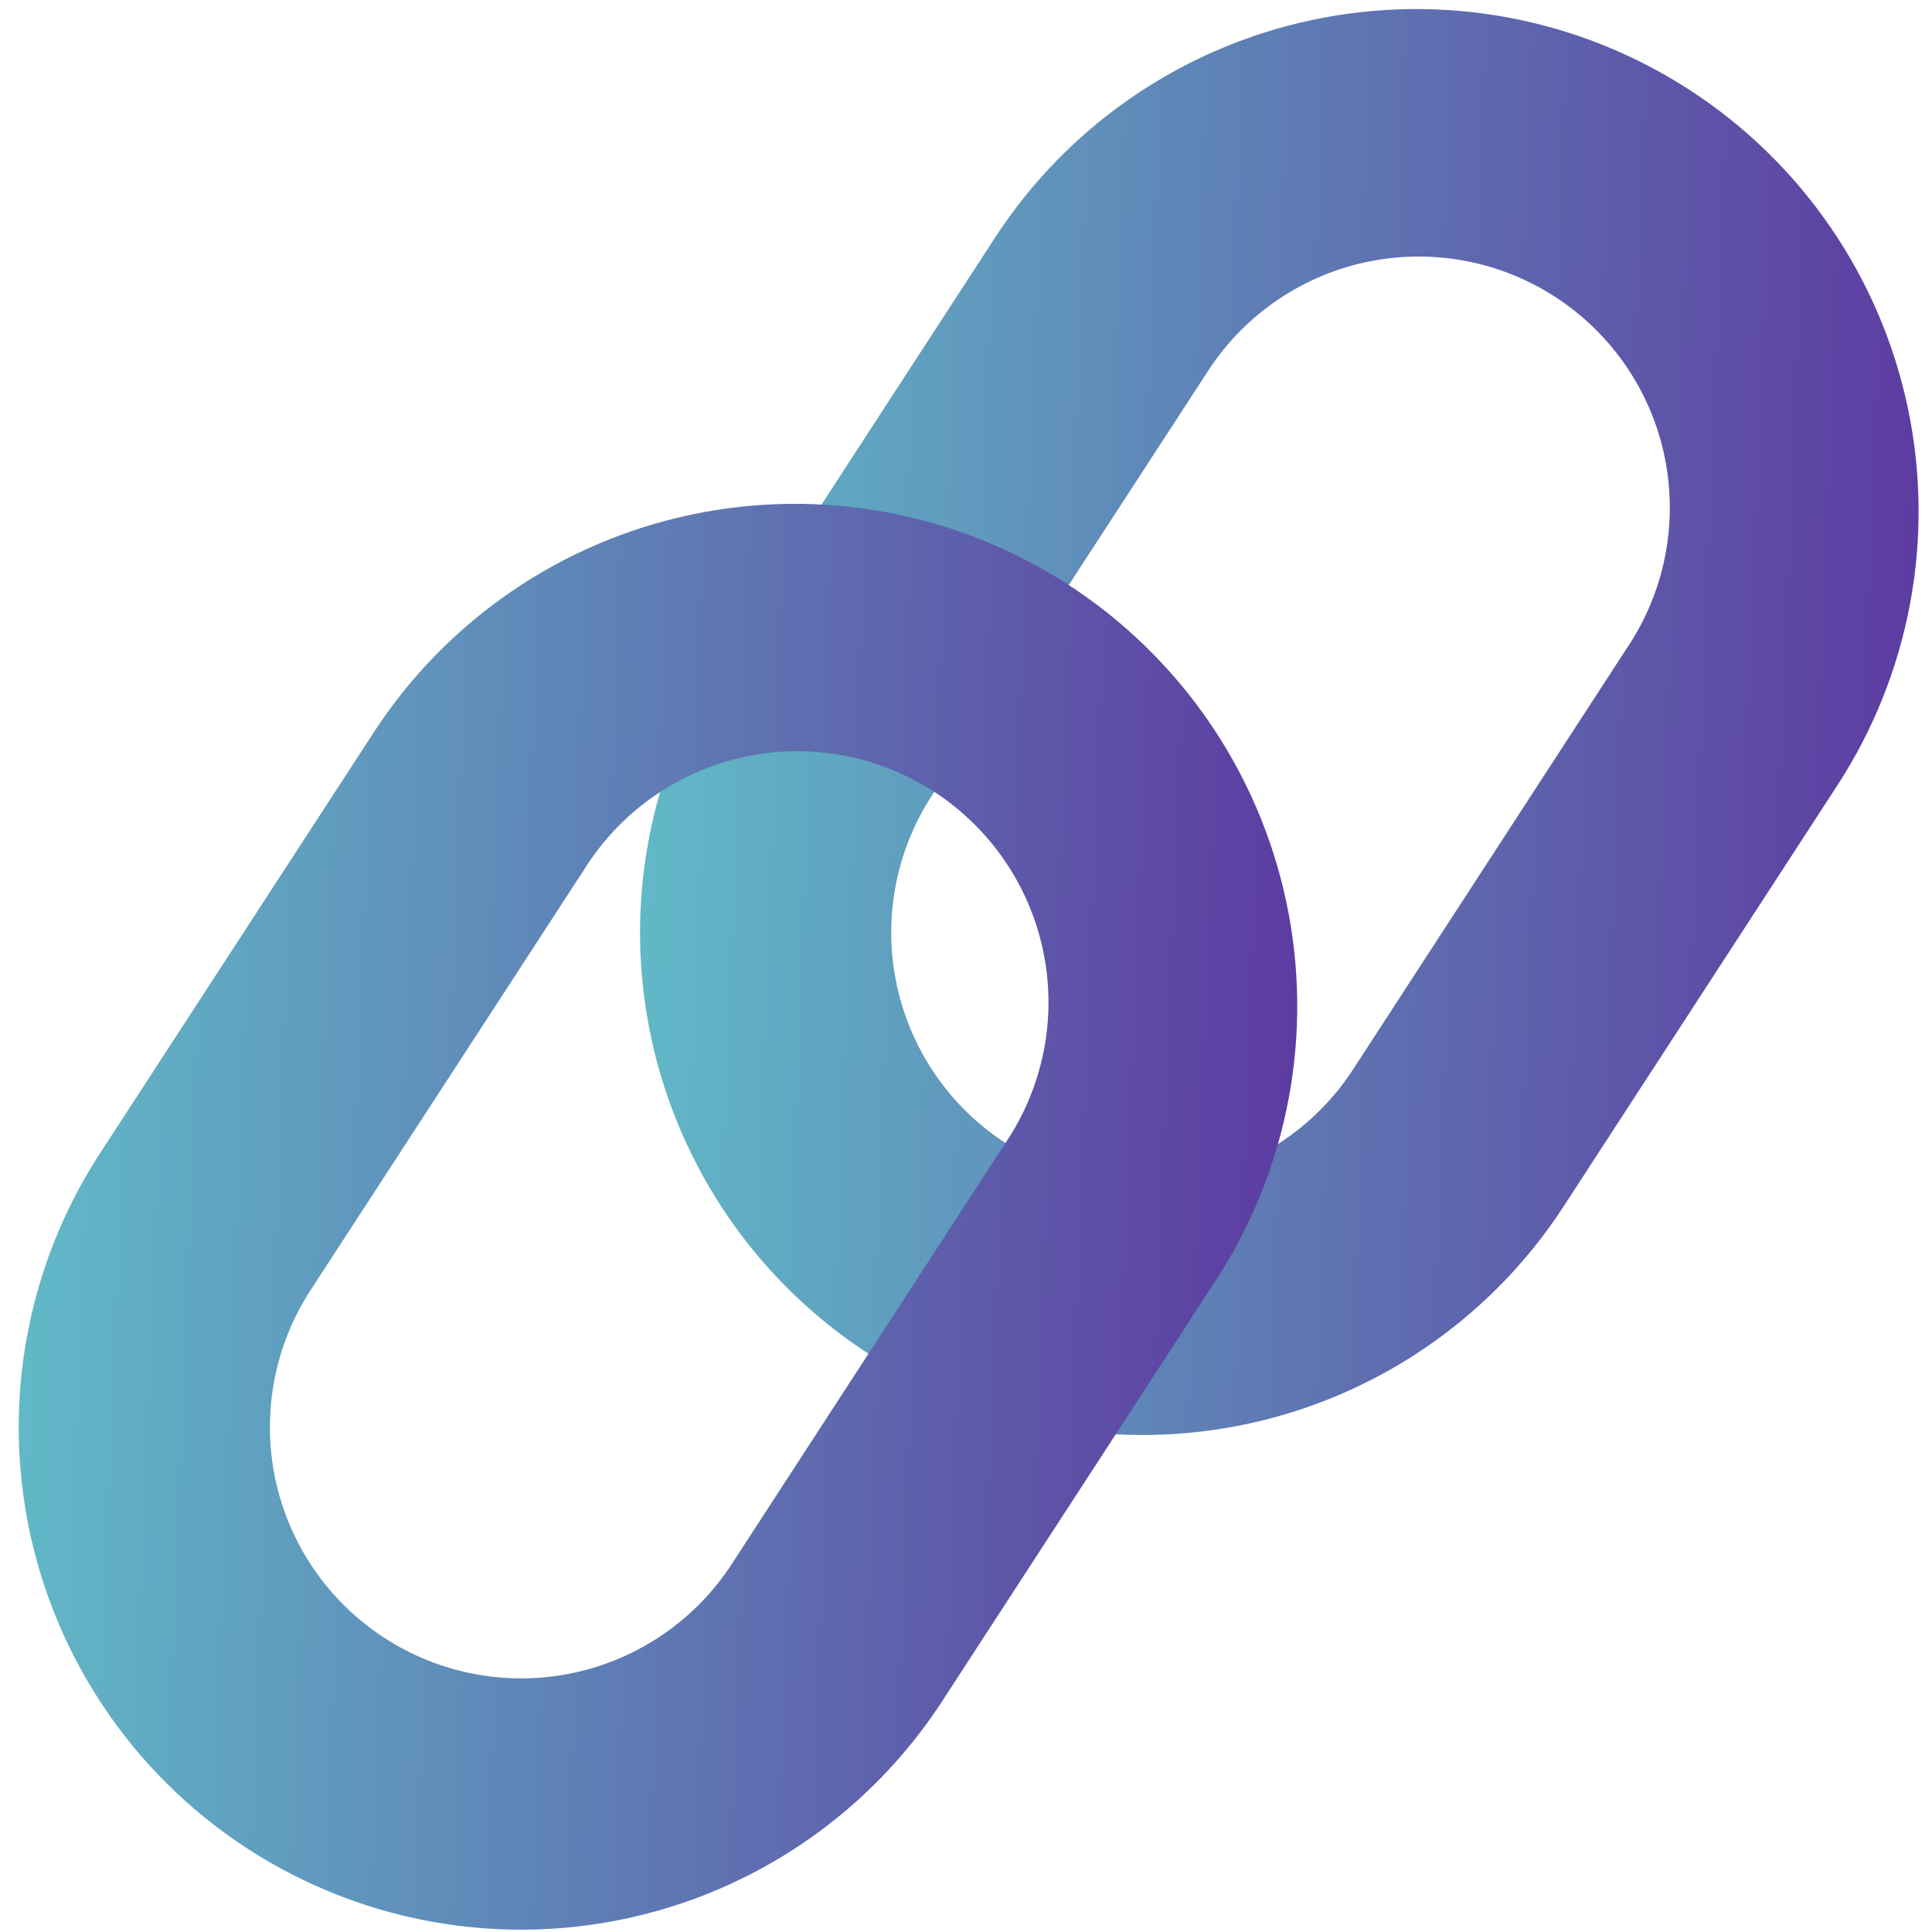
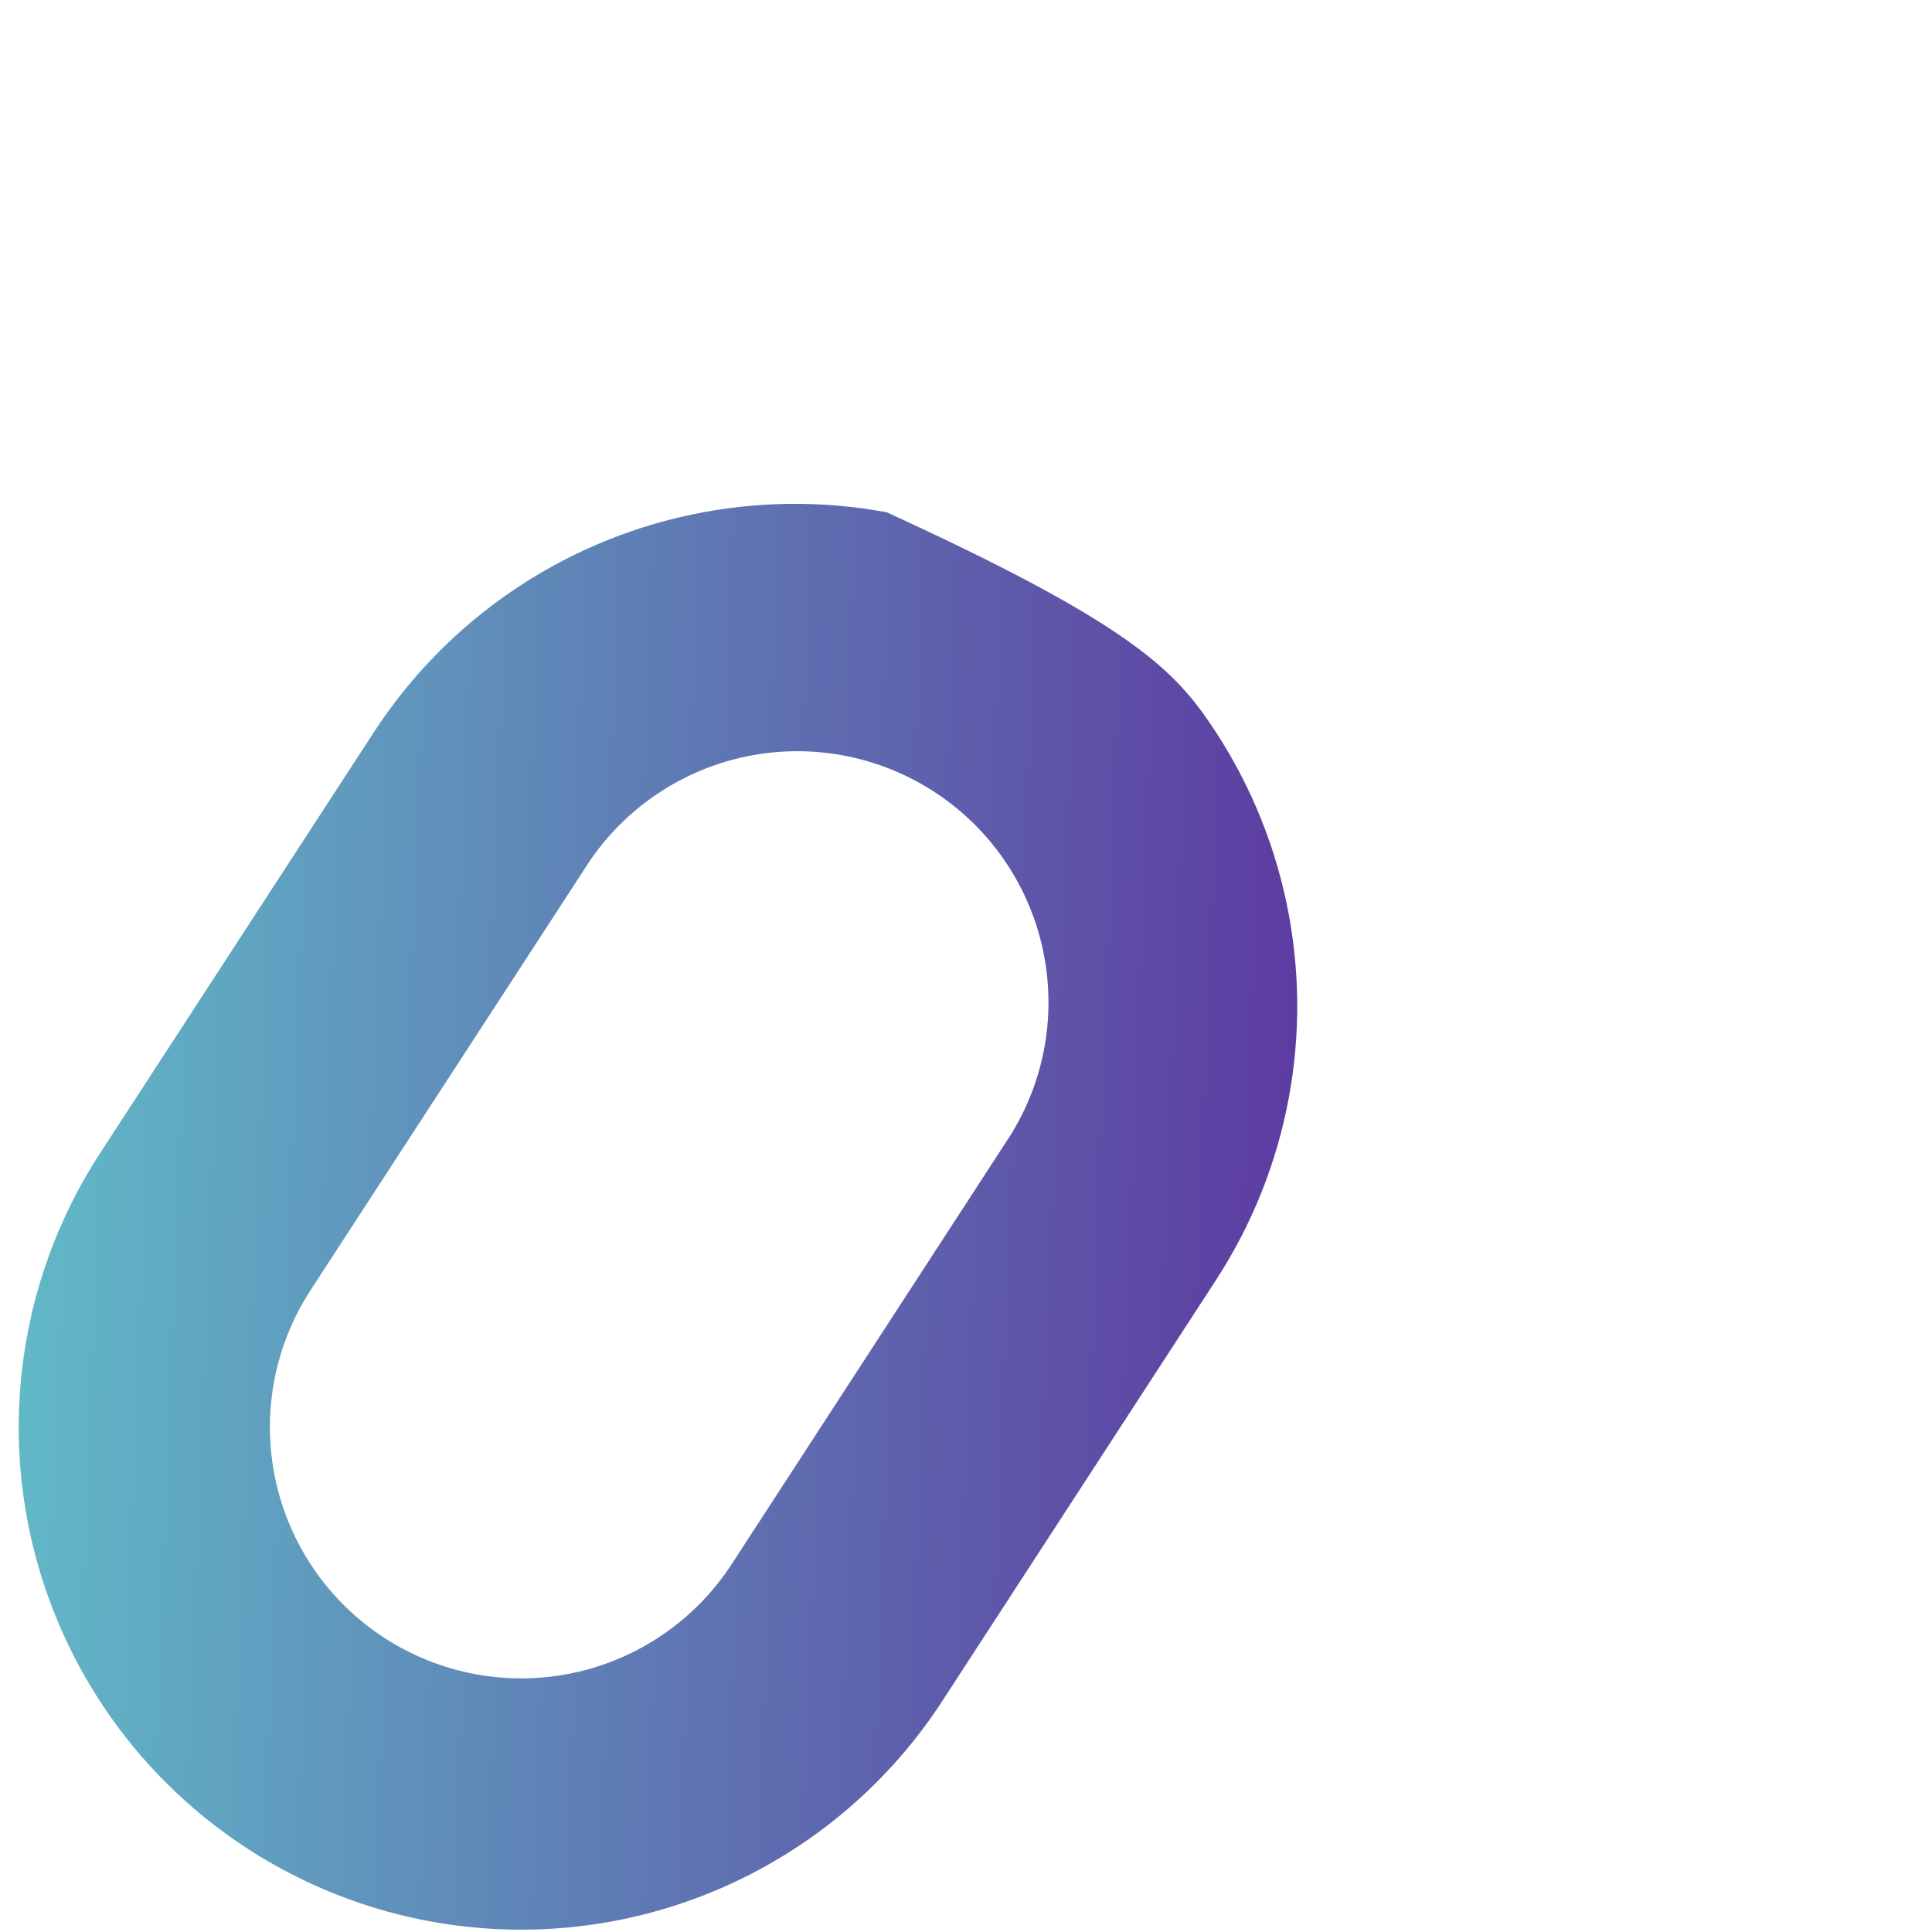
<svg xmlns="http://www.w3.org/2000/svg" width="100" height="100" viewBox="0 0 100 100" fill="none">
-   <path fill-rule="evenodd" clip-rule="evenodd" d="M52.047 59.166C50.615 58.236 49.381 57.032 48.414 55.625C47.448 54.218 46.768 52.634 46.414 50.964C46.059 49.293 46.037 47.57 46.349 45.891C46.661 44.213 47.3 42.612 48.231 41.181L62.407 19.386C63.323 17.922 64.521 16.655 65.931 15.659C67.341 14.663 68.936 13.958 70.622 13.585C72.307 13.213 74.05 13.179 75.749 13.487C77.448 13.795 79.069 14.438 80.516 15.38C81.963 16.321 83.209 17.541 84.18 18.968C85.151 20.396 85.827 22.003 86.171 23.695C86.514 25.387 86.516 27.13 86.178 28.823C85.84 30.517 85.168 32.125 84.202 33.556L70.032 55.357C68.152 58.247 65.201 60.272 61.828 60.986C58.455 61.701 54.937 61.046 52.047 59.166ZM36.173 60.479C33.992 56.377 32.95 51.766 33.154 47.125C33.359 42.484 34.803 37.983 37.337 34.089L51.507 12.294C55.267 6.513 61.169 2.463 67.916 1.033C71.256 0.326 74.703 0.283 78.061 0.907C81.418 1.532 84.619 2.812 87.481 4.673C90.344 6.535 92.812 8.942 94.744 11.758C96.676 14.573 98.035 17.741 98.742 21.082C99.45 24.422 99.493 27.87 98.868 31.227C98.244 34.584 96.964 37.785 95.103 40.648L80.933 62.442C78.467 66.236 75.054 69.321 71.03 71.392C67.007 73.463 62.513 74.448 57.992 74.25C53.471 74.052 49.081 72.677 45.254 70.262C41.428 67.847 38.297 64.475 36.173 60.479Z" fill="url(#paint0_linear_5148_57361)" />
-   <path fill-rule="evenodd" clip-rule="evenodd" d="M19.886 84.77C18.455 83.84 17.221 82.637 16.254 81.229C15.287 79.822 14.608 78.238 14.253 76.568C13.899 74.898 13.877 73.174 14.189 71.496C14.501 69.817 15.14 68.216 16.071 66.785L30.247 44.99C31.163 43.526 32.361 42.26 33.771 41.264C35.181 40.268 36.776 39.563 38.462 39.19C40.147 38.817 41.89 38.783 43.589 39.091C45.288 39.399 46.908 40.043 48.356 40.984C49.803 41.925 51.049 43.145 52.02 44.573C52.99 46 53.667 47.607 54.01 49.299C54.353 50.991 54.356 52.735 54.018 54.428C53.68 56.121 53.008 57.73 52.042 59.16L37.872 80.961C35.992 83.851 33.041 85.876 29.668 86.591C26.295 87.305 22.776 86.65 19.886 84.77ZM4.013 86.083C1.832 81.982 0.789 77.371 0.994 72.73C1.199 68.088 2.643 63.587 5.177 59.693L19.347 37.905C21.208 35.043 23.615 32.575 26.43 30.643C29.245 28.71 32.413 27.351 35.753 26.643C39.093 25.935 42.54 25.892 45.897 26.516C49.254 27.14 52.455 28.42 55.318 30.281C58.18 32.142 60.648 34.549 62.581 37.364C64.513 40.179 65.872 43.347 66.58 46.687C67.288 50.027 67.331 53.474 66.707 56.831C66.083 60.188 64.804 63.389 62.942 66.252L48.772 88.046C46.307 91.841 42.894 94.926 38.87 96.997C34.847 99.067 30.353 100.053 25.832 99.854C21.311 99.656 16.921 98.281 13.094 95.866C9.267 93.451 6.137 90.079 4.013 86.083Z" fill="url(#paint1_linear_5148_57361)" />
+   <path fill-rule="evenodd" clip-rule="evenodd" d="M19.886 84.77C18.455 83.84 17.221 82.637 16.254 81.229C15.287 79.822 14.608 78.238 14.253 76.568C13.899 74.898 13.877 73.174 14.189 71.496C14.501 69.817 15.14 68.216 16.071 66.785L30.247 44.99C31.163 43.526 32.361 42.26 33.771 41.264C35.181 40.268 36.776 39.563 38.462 39.19C40.147 38.817 41.89 38.783 43.589 39.091C45.288 39.399 46.908 40.043 48.356 40.984C49.803 41.925 51.049 43.145 52.02 44.573C52.99 46 53.667 47.607 54.01 49.299C54.353 50.991 54.356 52.735 54.018 54.428C53.68 56.121 53.008 57.73 52.042 59.16L37.872 80.961C35.992 83.851 33.041 85.876 29.668 86.591C26.295 87.305 22.776 86.65 19.886 84.77ZM4.013 86.083C1.832 81.982 0.789 77.371 0.994 72.73C1.199 68.088 2.643 63.587 5.177 59.693L19.347 37.905C21.208 35.043 23.615 32.575 26.43 30.643C29.245 28.71 32.413 27.351 35.753 26.643C39.093 25.935 42.54 25.892 45.897 26.516C58.18 32.142 60.648 34.549 62.581 37.364C64.513 40.179 65.872 43.347 66.58 46.687C67.288 50.027 67.331 53.474 66.707 56.831C66.083 60.188 64.804 63.389 62.942 66.252L48.772 88.046C46.307 91.841 42.894 94.926 38.87 96.997C34.847 99.067 30.353 100.053 25.832 99.854C21.311 99.656 16.921 98.281 13.094 95.866C9.267 93.451 6.137 90.079 4.013 86.083Z" fill="url(#paint1_linear_5148_57361)" />
  <defs>
    <linearGradient id="paint0_linear_5148_57361" x1="33.129" y1="0.469" x2="102.16" y2="3.241" gradientUnits="userSpaceOnUse">
      <stop stop-color="#61BCC8" />
      <stop offset="1" stop-color="#5D38A0" />
    </linearGradient>
    <linearGradient id="paint1_linear_5148_57361" x1="0.969" y1="26.078" x2="69.998" y2="28.851" gradientUnits="userSpaceOnUse">
      <stop stop-color="#61BCC8" />
      <stop offset="1" stop-color="#5D38A0" />
    </linearGradient>
  </defs>
</svg>